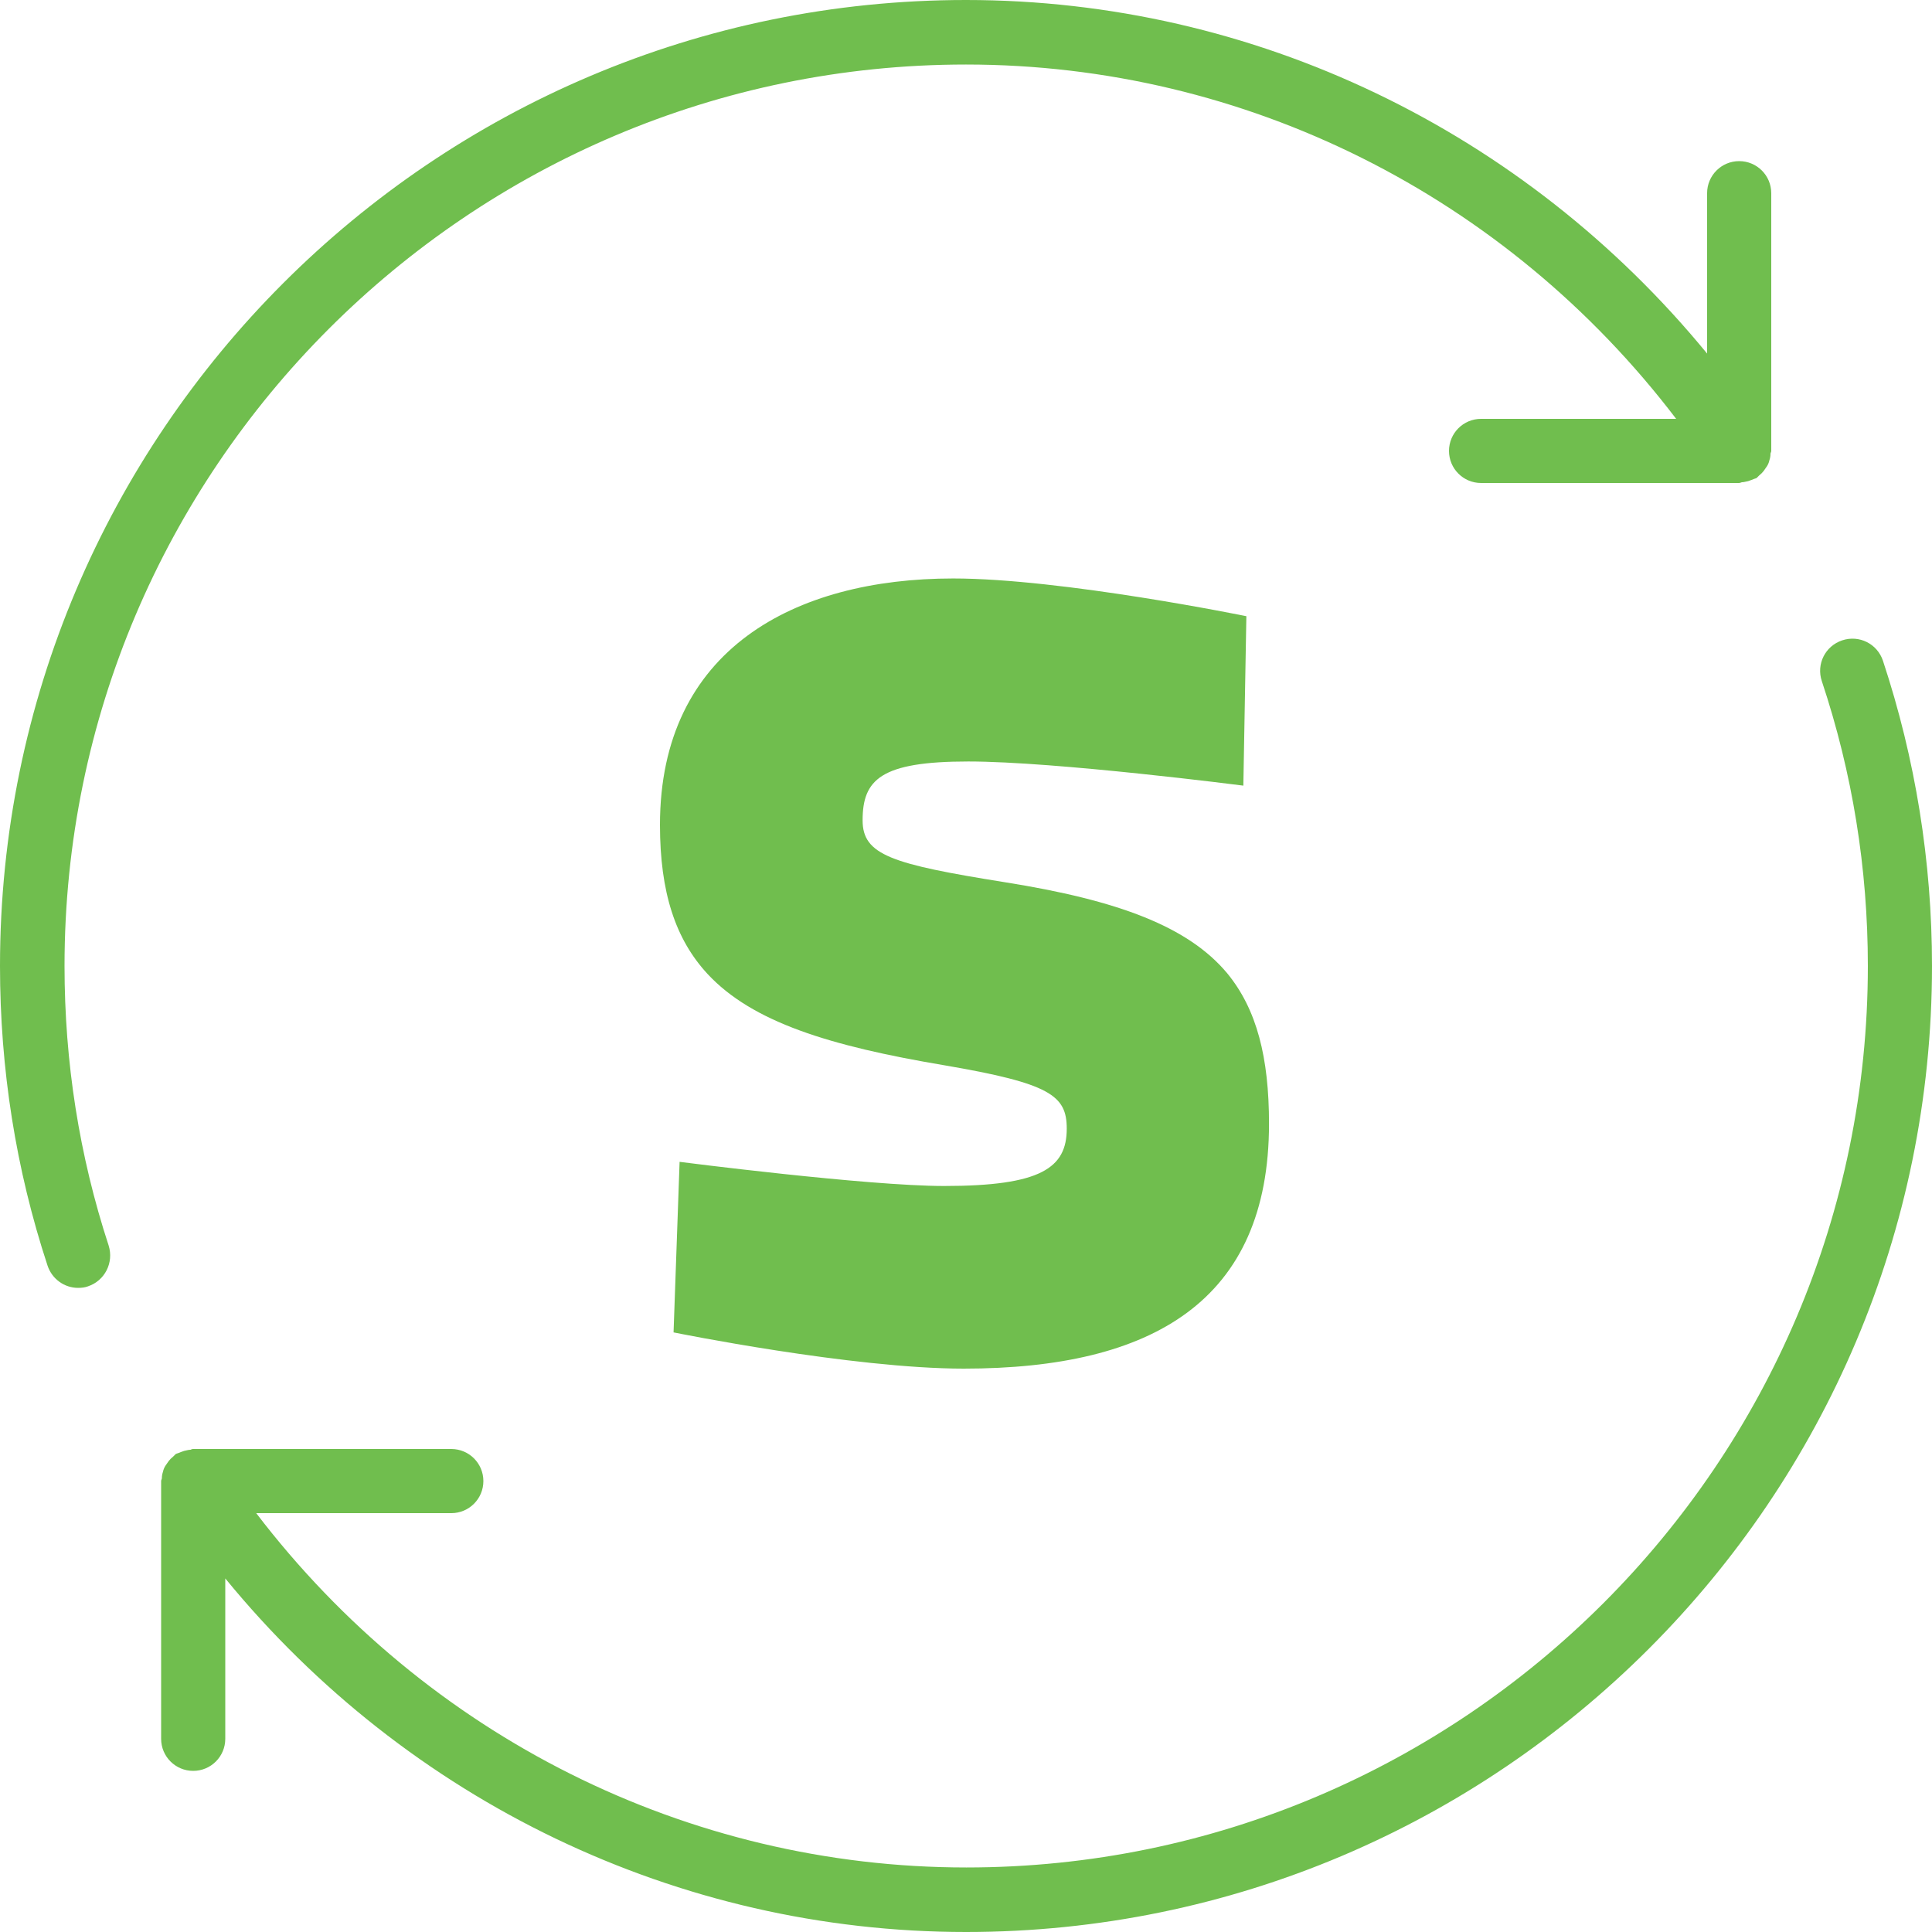
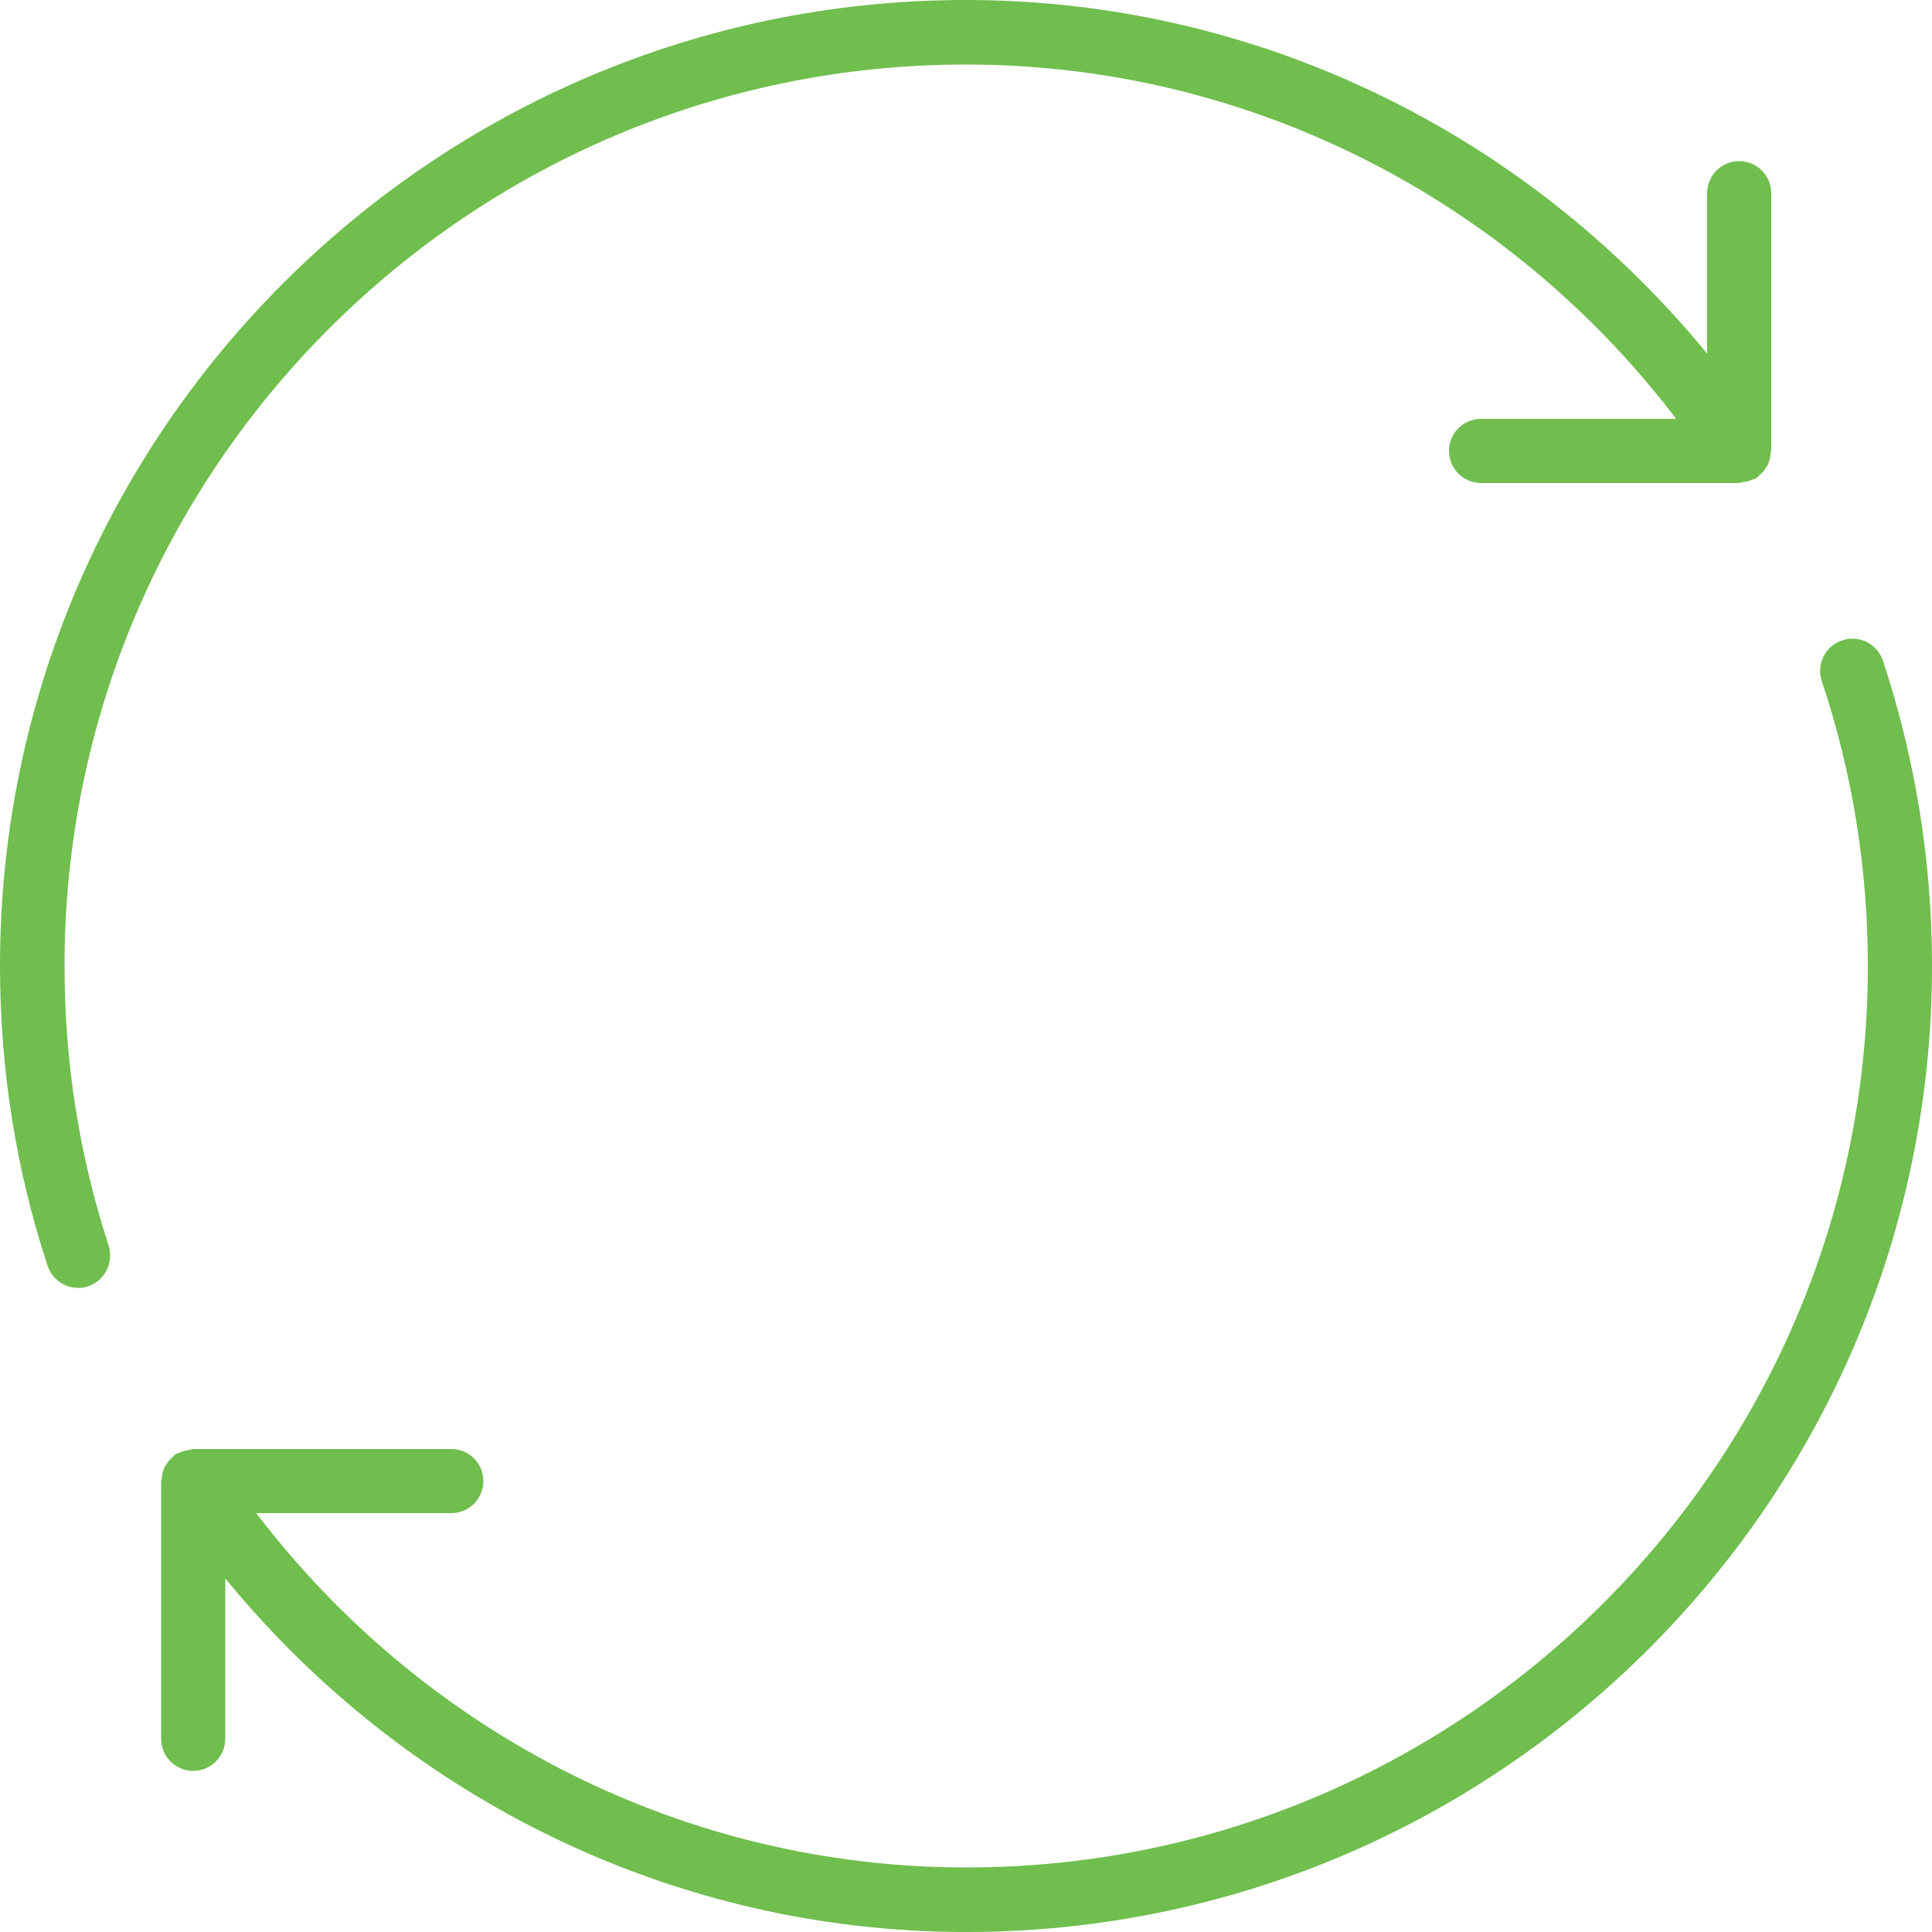
<svg xmlns="http://www.w3.org/2000/svg" version="1.1" id="Isolation_Mode" x="0px" y="0px" viewBox="0 0 512 512" enable-background="new 0 0 512 512" xml:space="preserve">
  <g>
    <path fill="#70be4e" d="M17.1,256C17.1,124.3,124.2,17.1,256,17.1c74,0,143.2,34.8,188.2,93.9h-51.7c-4.7,0-8.5,3.8-8.5,8.5s3.8,8.5,8.5,8.5h68.3   c0.3,0,0.5-0.1,0.8-0.2c0.6,0,1.1-0.2,1.7-0.3c0.6-0.2,1.1-0.4,1.6-0.6c0.2-0.1,0.5-0.1,0.7-0.3c0.2-0.2,0.4-0.4,0.6-0.6   c0.5-0.4,0.9-0.8,1.2-1.2c0.3-0.4,0.6-0.9,0.9-1.3c0.3-0.5,0.5-1,0.6-1.5c0.2-0.6,0.3-1.1,0.3-1.7c0-0.3,0.2-0.5,0.2-0.8V51.2   c0-4.7-3.8-8.5-8.5-8.5s-8.5,3.8-8.5,8.5v42.5C404,34.7,332.4,0,256,0C114.8,0,0,114.8,0,256c0,27.2,4.2,53.9,12.6,79.4   c1.2,3.6,4.5,5.9,8.1,5.9c0.9,0,1.8-0.1,2.6-0.4c4.5-1.5,6.9-6.3,5.5-10.8C21,306.3,17.1,281.4,17.1,256z" />
    <path fill="#70be4e" d="M499,175.1c-1.5-4.5-6.3-6.9-10.8-5.4c-4.5,1.5-6.9,6.3-5.4,10.8c8.1,24.3,12.2,49.6,12.2,75.5   c0,131.7-107.2,238.9-238.9,238.9c-73.9,0-143.1-34.8-188.2-93.9h51.7c4.7,0,8.5-3.8,8.5-8.5s-3.8-8.5-8.5-8.5H51.2   c-0.3,0-0.5,0.1-0.7,0.2c-0.6,0-1.1,0.2-1.7,0.3c-0.6,0.2-1.1,0.4-1.6,0.6c-0.2,0.1-0.5,0.1-0.7,0.3c-0.2,0.2-0.4,0.4-0.6,0.6   c-0.5,0.4-0.9,0.8-1.2,1.2c-0.3,0.4-0.6,0.9-0.9,1.3c-0.3,0.5-0.5,1-0.6,1.5c-0.2,0.6-0.3,1.1-0.3,1.7c0,0.3-0.2,0.5-0.2,0.8v68.3   c0,4.7,3.8,8.5,8.5,8.5s8.5-3.8,8.5-8.5v-42.5C108,477.3,179.6,512,256,512c141.2,0,256-114.8,256-256   C512,228.3,507.6,201.1,499,175.1z" />
-     <path fill="#70be4e" d="M266.3,233.8c-30-4.8-37.7-7.2-37.7-16.4c0-10.8,4.8-15.6,28-15.6c23.2,0,72.9,6.4,72.9,6.4l0.8-44.9   c0,0-48.9-10-77.7-10c-42,0-77.7,18.8-77.7,65.3c0,17.9,4.1,30.3,12.6,39.5c11.9,12.8,32.4,19.1,62.7,24.2   c28.1,4.8,32.5,8,32.5,16.8c0,10.4-6.8,15.2-32.5,15.2c-20.4,0-70.1-6.4-70.1-6.4l-1.6,45.2c0,0,47.3,9.6,76.9,9.6   c50.1,0,80.9-18,80.9-64.9c0-17.5-3.2-30.3-11.1-39.9C314.9,245.6,296.5,238.6,266.3,233.8z" />
  </g>
</svg>